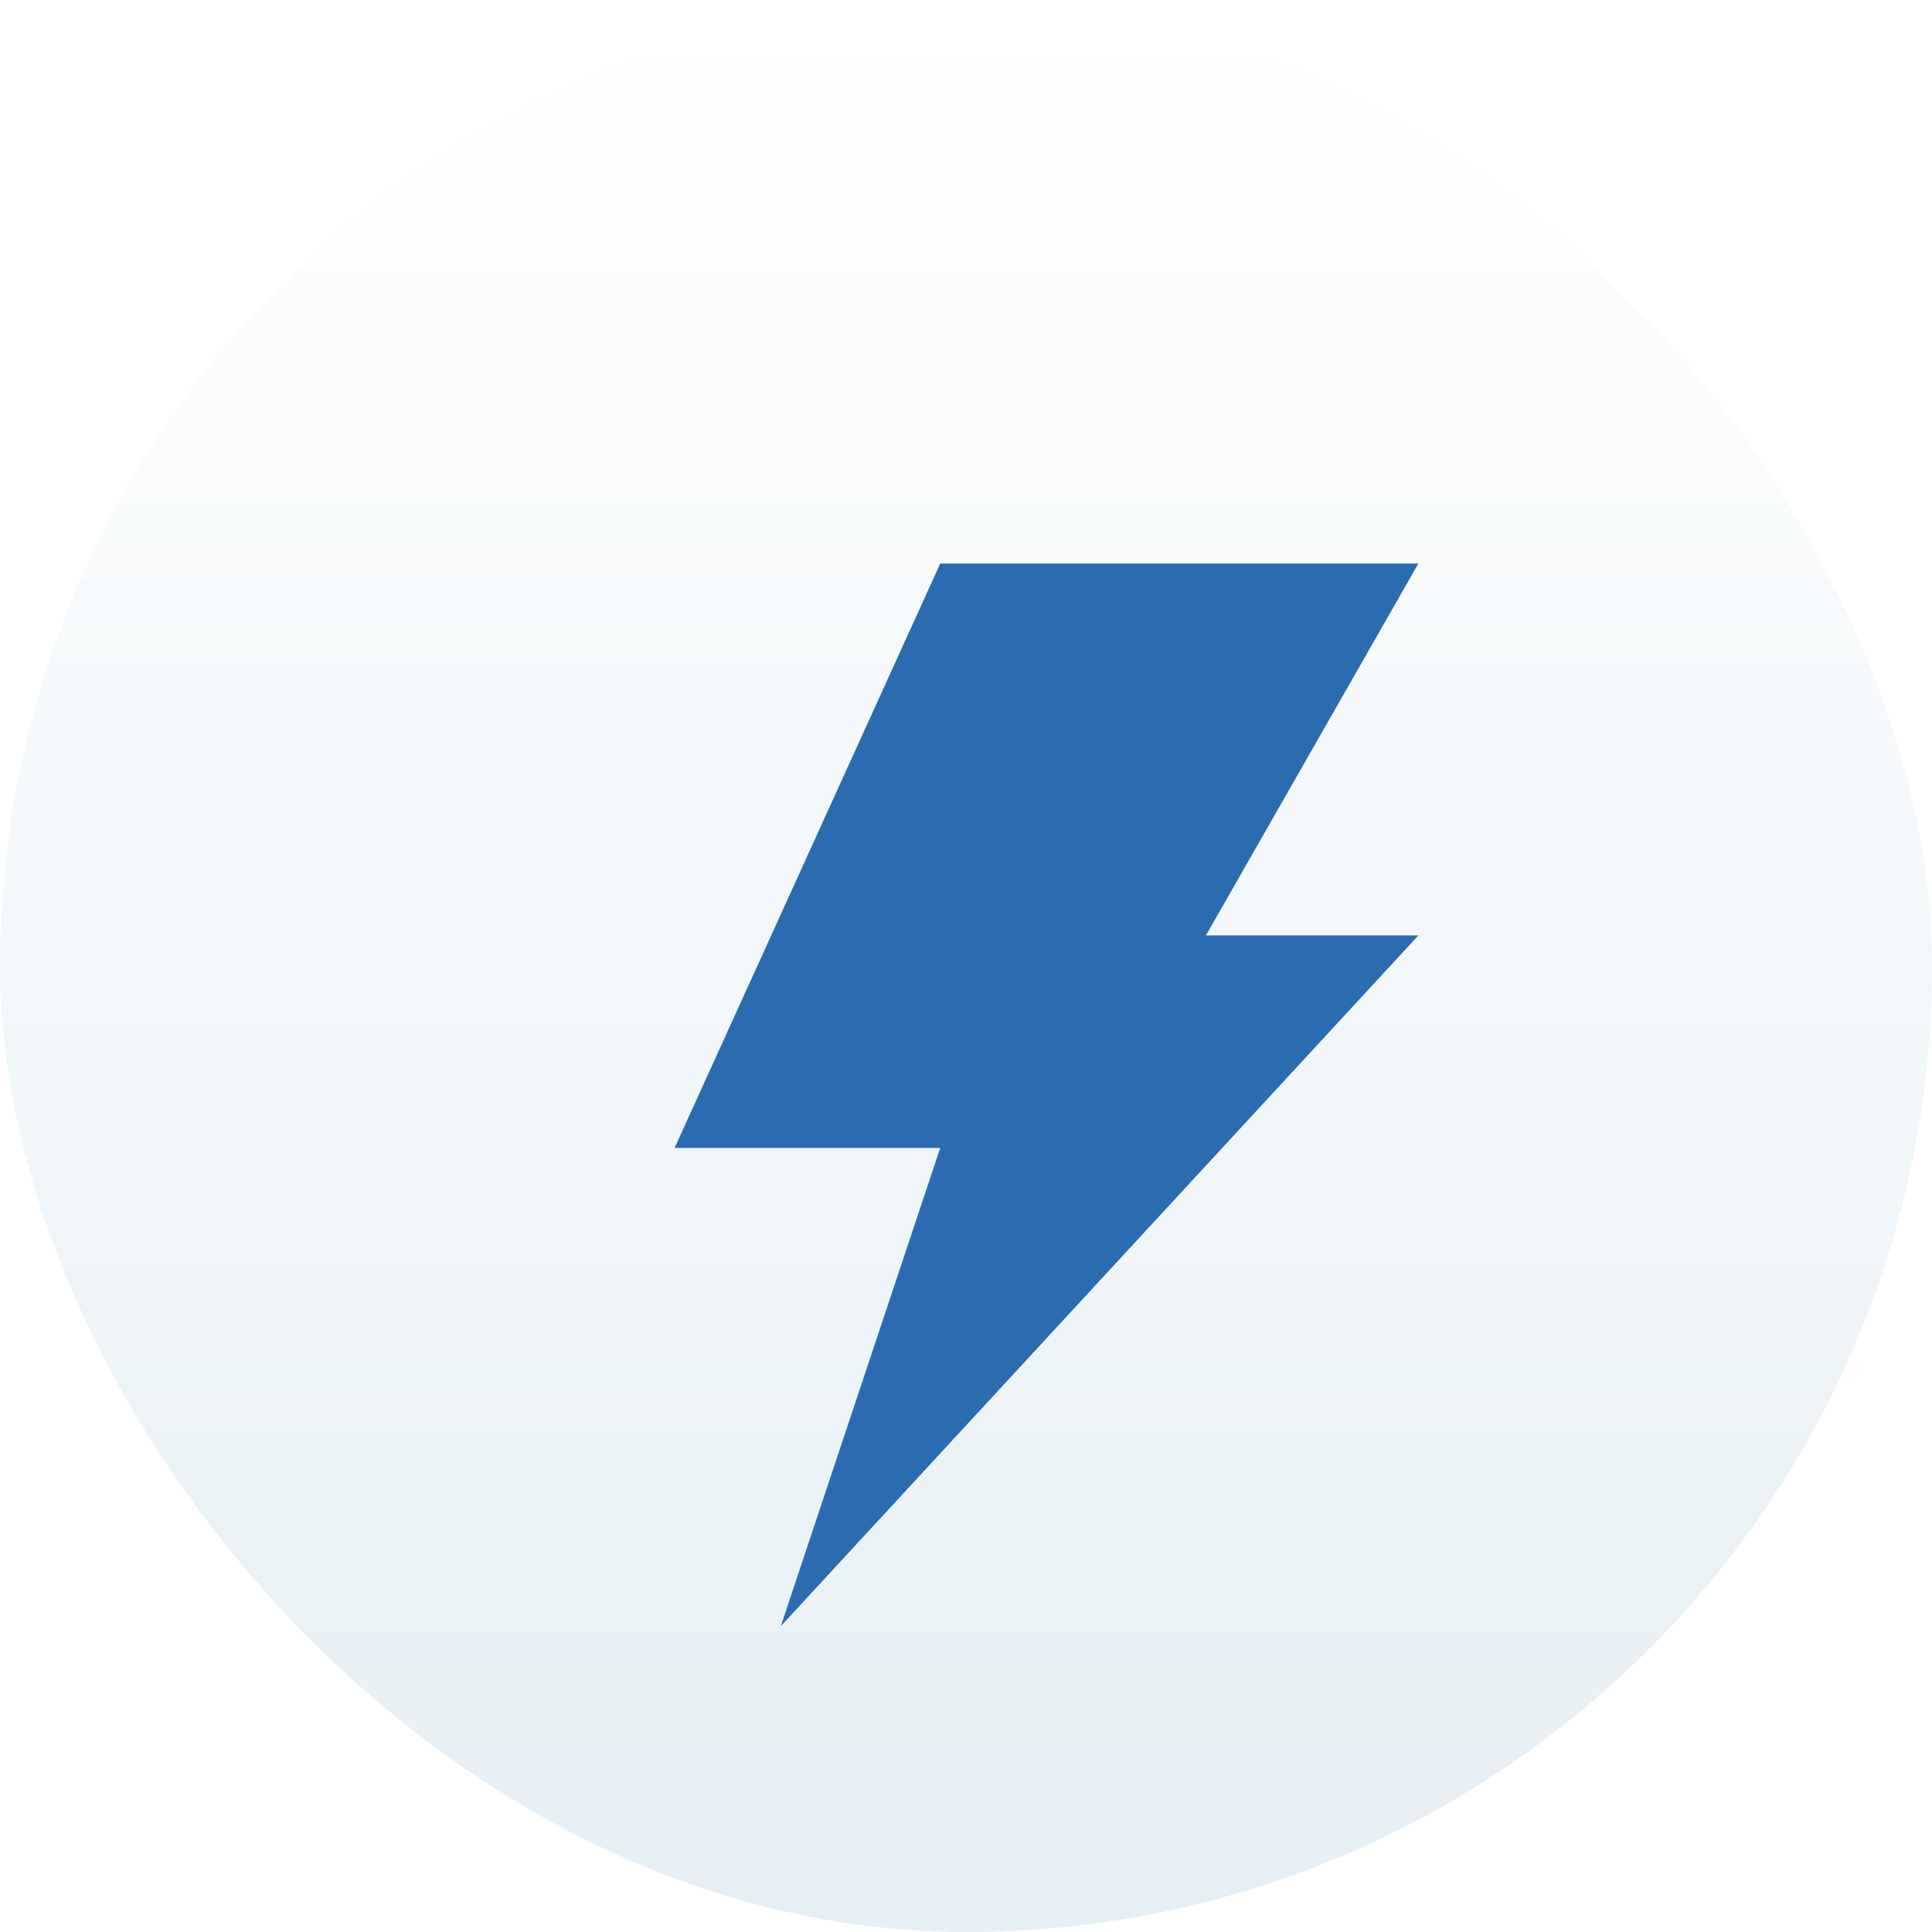
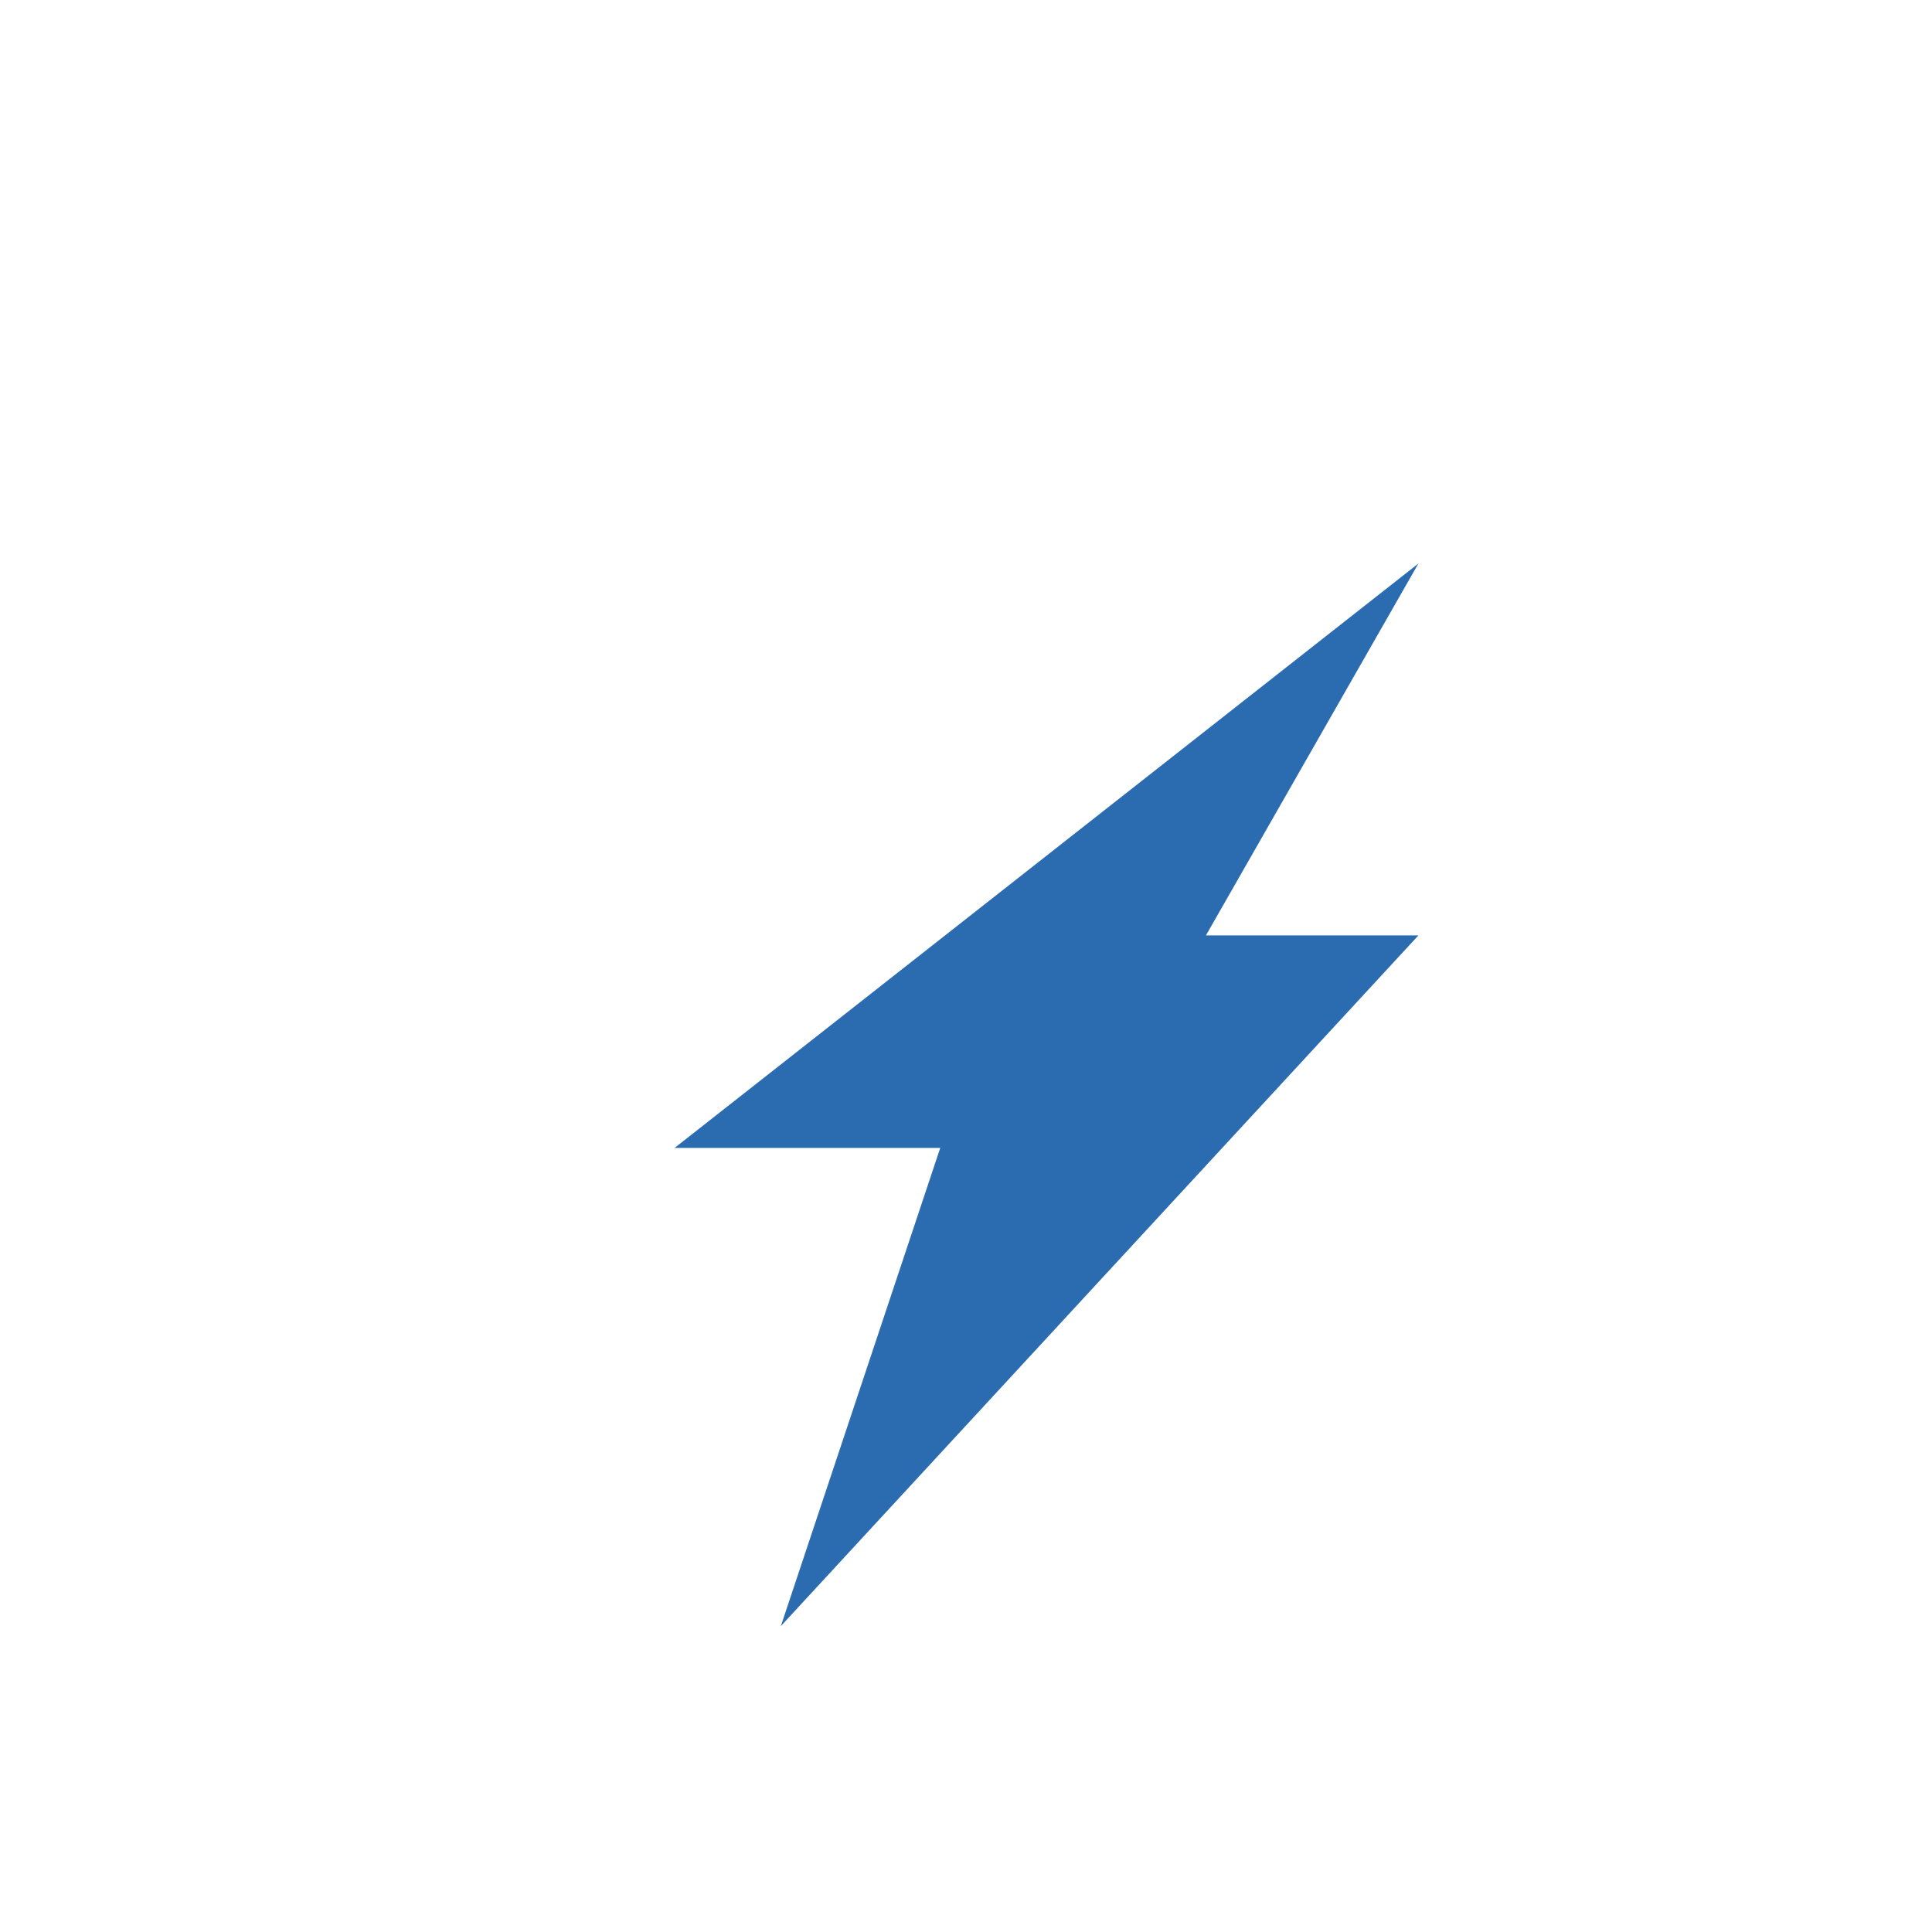
<svg xmlns="http://www.w3.org/2000/svg" width="48" height="48" viewBox="0 0 48 48" fill="none">
-   <rect width="48" height="48" rx="24" fill="url(#paint0_linear_126_2422)" />
  <g filter="url(#filter0_d_126_2422)">
-     <path d="M33.24 12H21.36L14.76 26.52H21.36L17.4 38.4L33.24 21.24H27.961L33.24 12Z" fill="#2b6cb0" />
+     <path d="M33.24 12L14.76 26.52H21.36L17.4 38.4L33.24 21.24H27.961L33.24 12Z" fill="#2b6cb0" />
  </g>
  <defs>
    <filter id="filter0_d_126_2422" x="12.76" y="10" width="26.48" height="34.4" filterUnits="userSpaceOnUse" color-interpolation-filters="sRGB">
      <feFlood flood-opacity="0" result="BackgroundImageFix" />
      <feColorMatrix in="SourceAlpha" type="matrix" values="0 0 0 0 0 0 0 0 0 0 0 0 0 0 0 0 0 0 127 0" result="hardAlpha" />
      <feOffset dx="2" dy="2" />
      <feGaussianBlur stdDeviation="2" />
      <feComposite in2="hardAlpha" operator="out" />
      <feColorMatrix type="matrix" values="0 0 0 0 0.051 0 0 0 0 0.243 0 0 0 0 0.342 0 0 0 0.2 0" />
      <feBlend mode="normal" in2="BackgroundImageFix" result="effect1_dropShadow_126_2422" />
      <feBlend mode="normal" in="SourceGraphic" in2="effect1_dropShadow_126_2422" result="shape" />
    </filter>
    <linearGradient id="paint0_linear_126_2422" x1="24" y1="0" x2="24" y2="48" gradientUnits="userSpaceOnUse">
      <stop stop-color="white" />
      <stop offset="1" stop-color="#E6EFF4" />
    </linearGradient>
  </defs>
</svg>